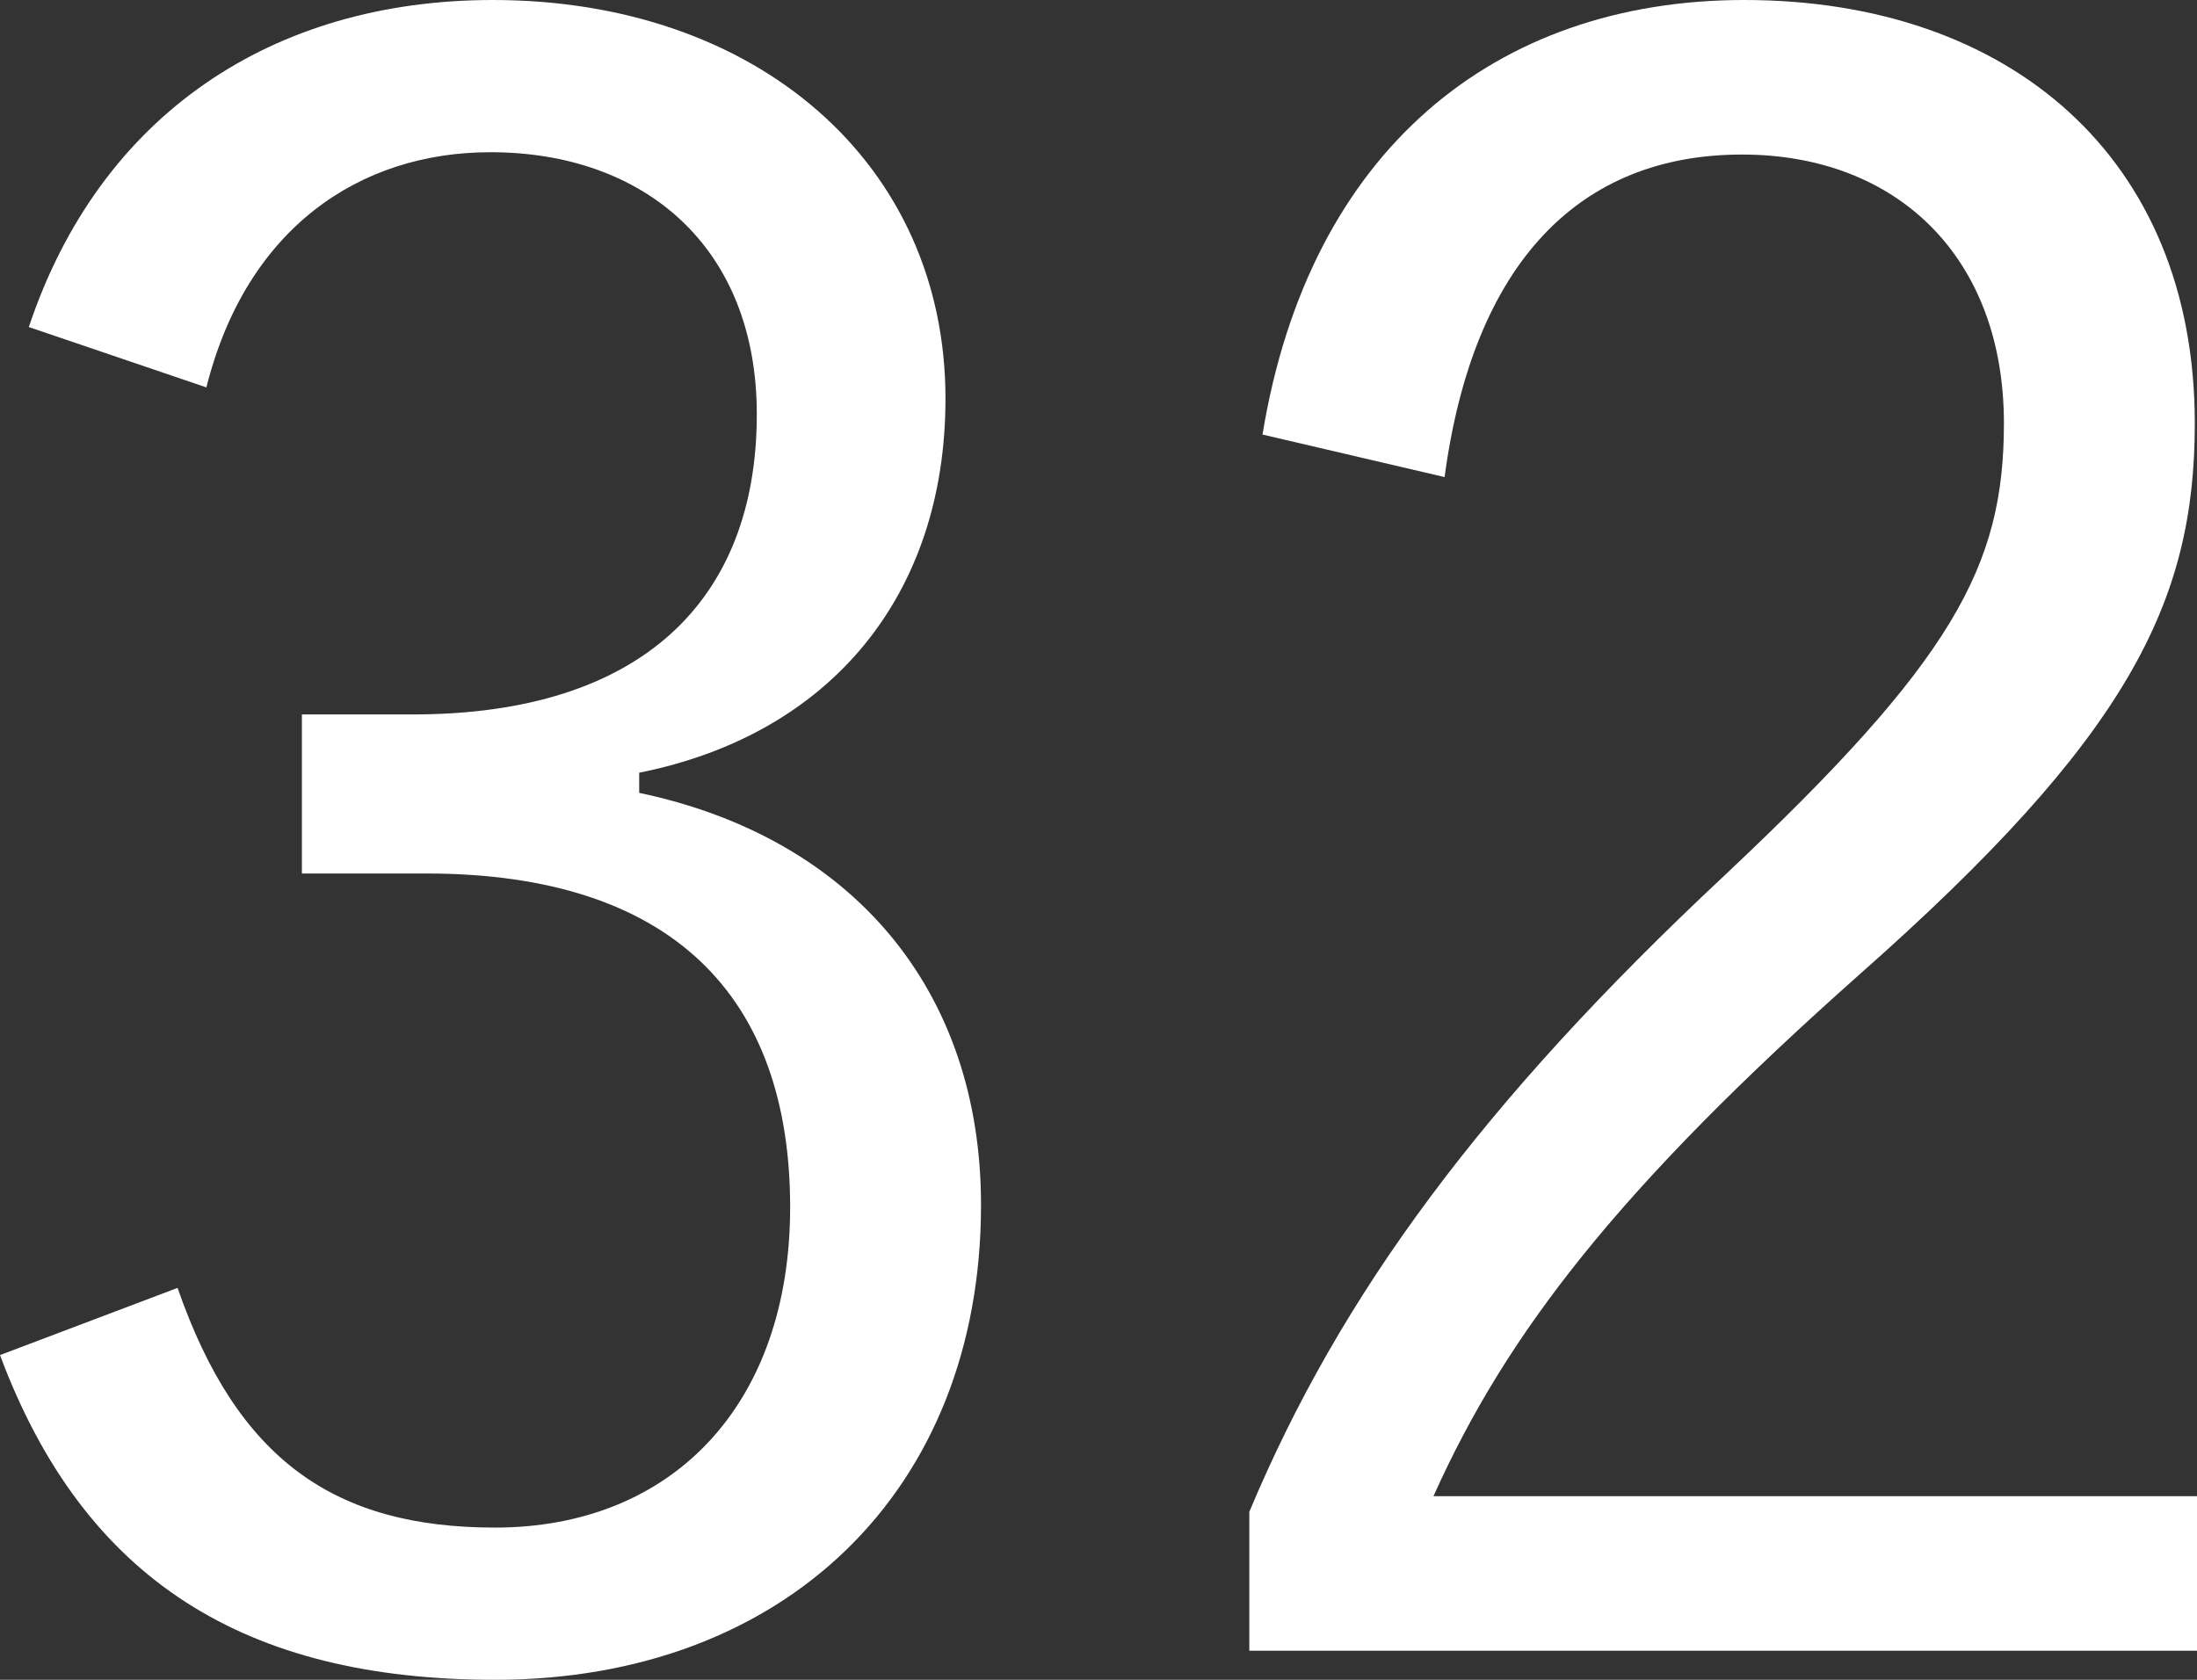
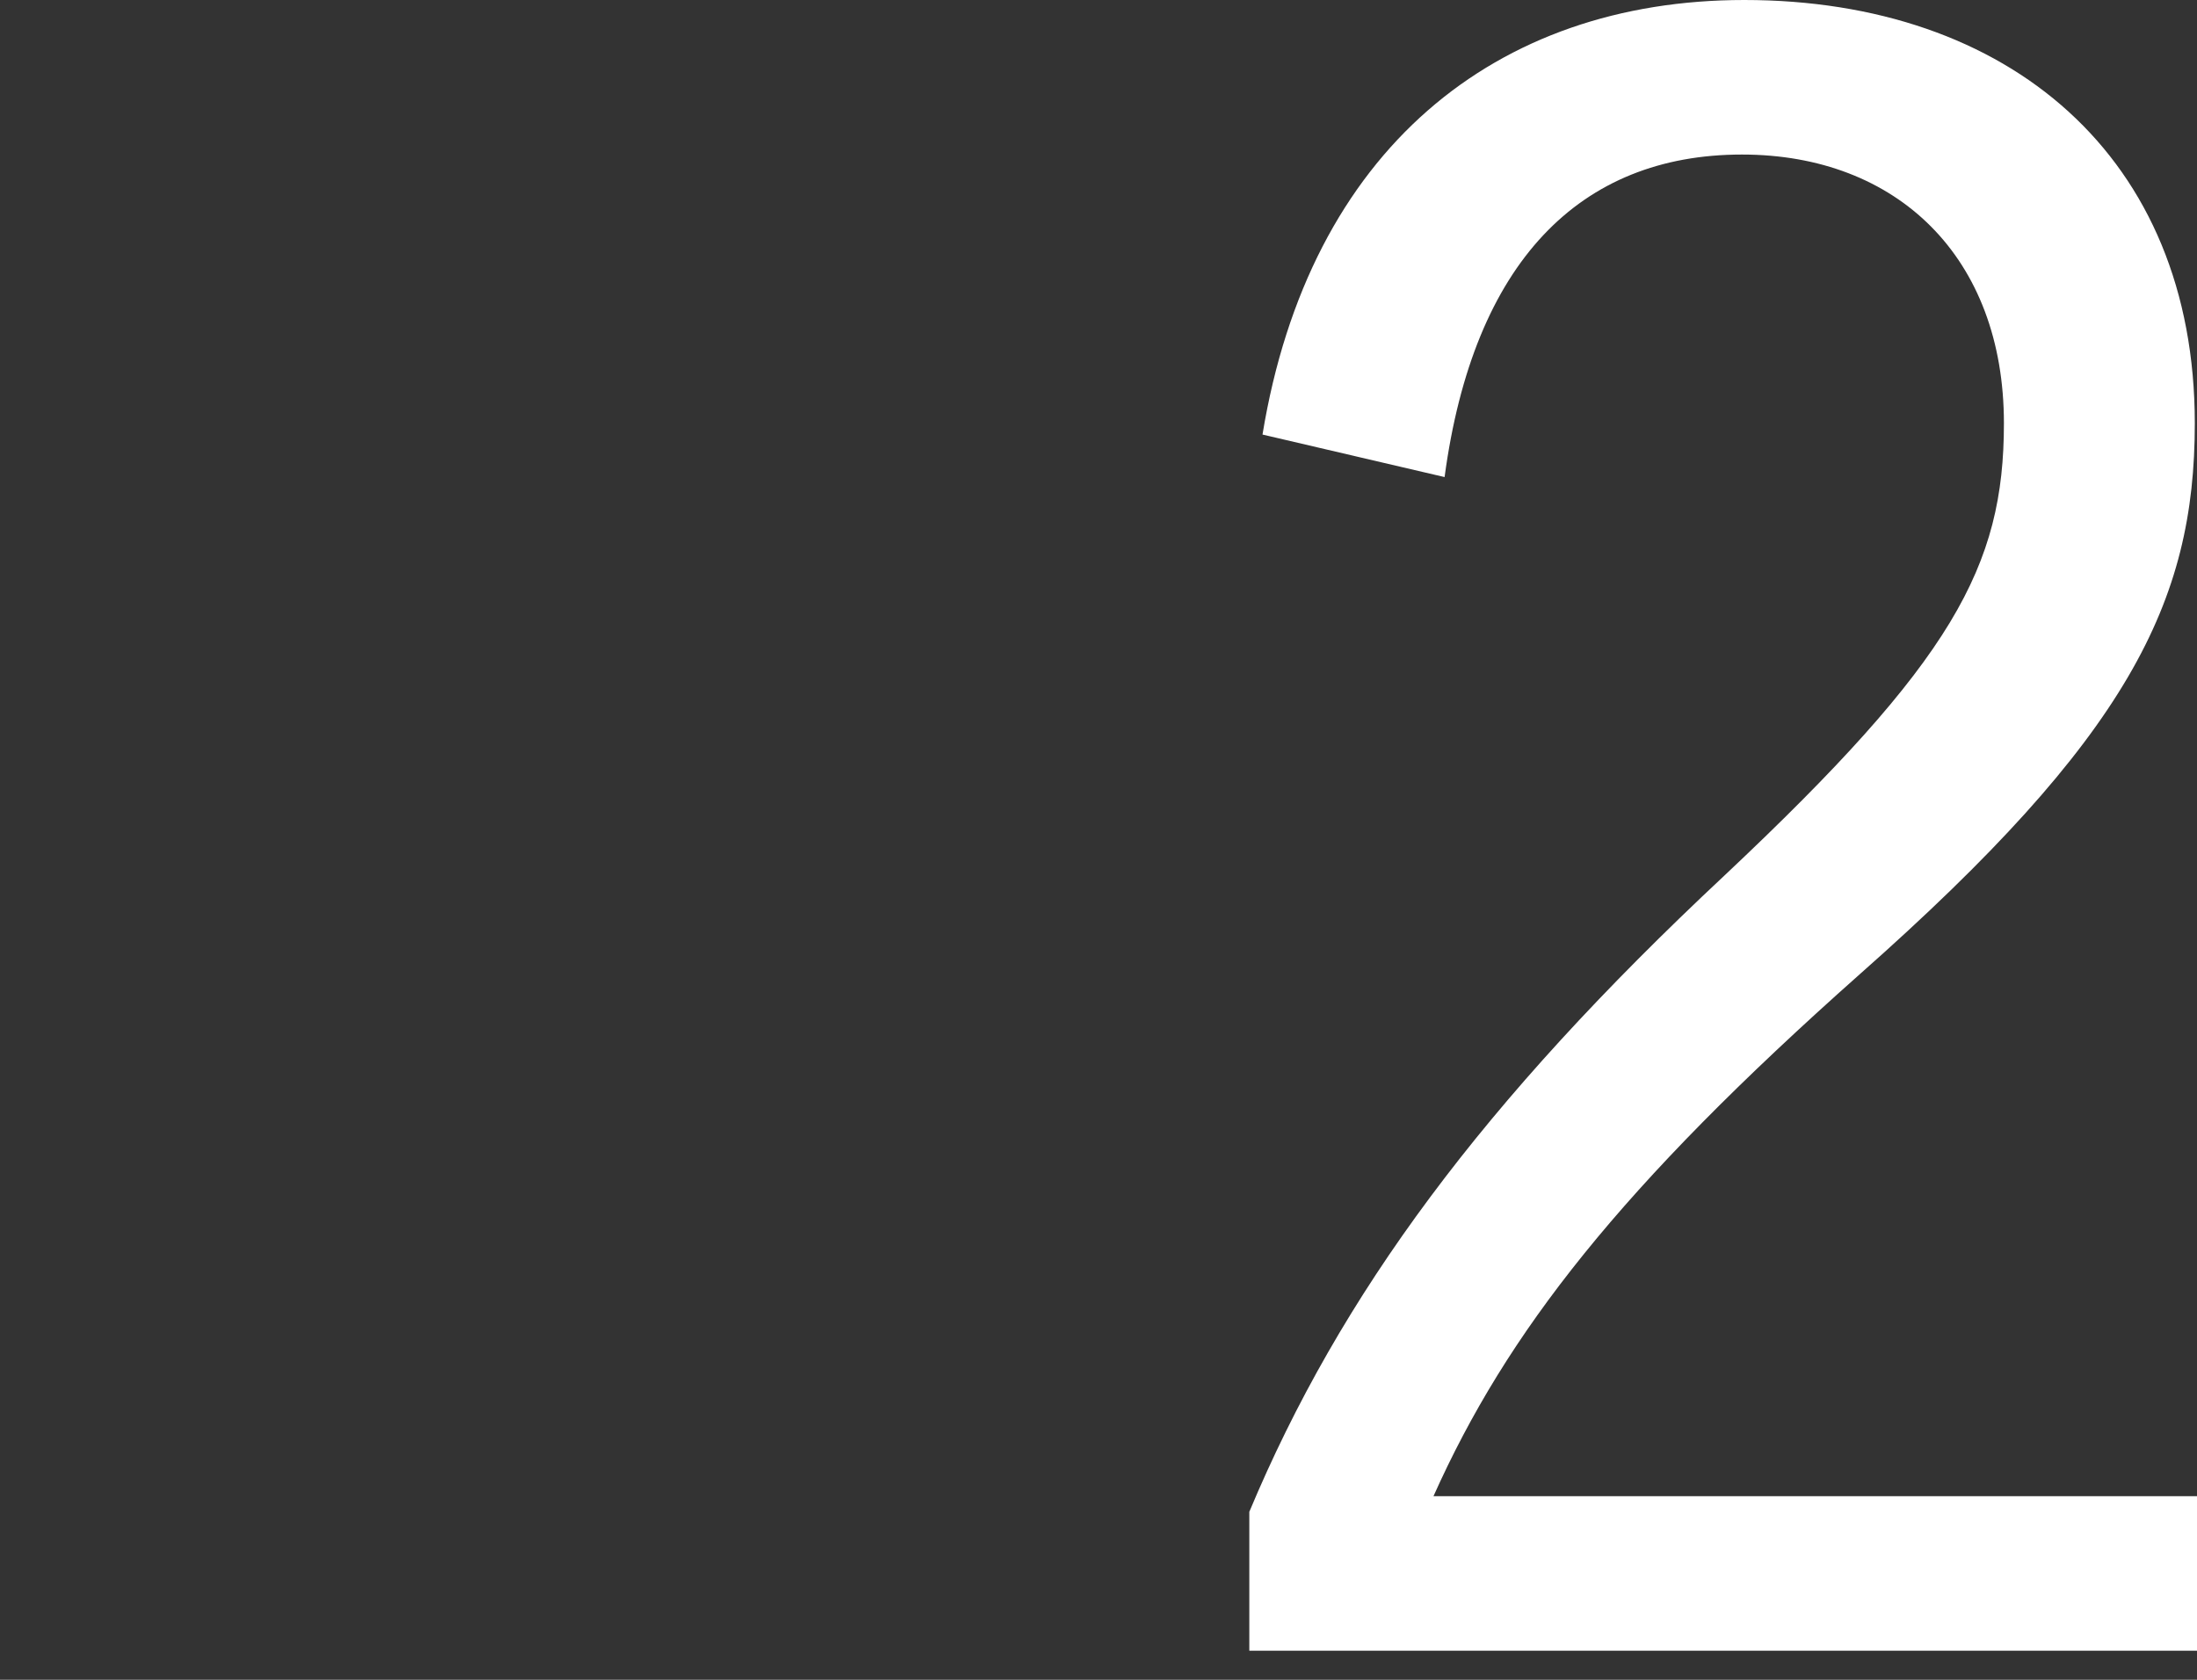
<svg xmlns="http://www.w3.org/2000/svg" version="1.1" id="レイヤー_1" x="0px" y="0px" viewBox="0 0 17 13" enable-background="new 0 0 17 13" xml:space="preserve">
  <rect x="0" y="0" width="17" height="13" fill="#333333" stroke="none" />
-   <path fill="#FFFFFF" d="M0.223,2.531C0.773,0.884,2.112,0,3.813,0c2.044,0,3.503,1.265,3.503,3.085c0,1.525-0.893,2.6-2.37,2.895  v0.156c1.649,0.347,2.645,1.525,2.645,3.189C7.591,11.544,6.063,13,3.83,13C1.906,13,0.653,12.237,0,10.487l1.374-0.52  c0.463,1.335,1.219,1.855,2.456,1.855c1.374,0,2.284-0.953,2.284-2.479c0-1.629-0.91-2.583-2.816-2.583H2.336V5.529h0.858  c1.769,0,2.662-0.884,2.662-2.323c0-1.3-0.876-2.028-2.061-2.028c-1.014,0-1.889,0.589-2.198,1.82L0.223,2.531z" />
  <path fill="#FFFFFF" d="M9.769,3.363C10.13,1.161,11.573,0,13.497,0c2.044,0,3.486,1.213,3.486,3.276  c0,1.387-0.515,2.427-2.593,4.264c-1.855,1.647-2.731,2.773-3.298,4.039H17v1.196H9.667V11.7c0.704-1.681,1.803-3.172,3.675-4.923  c1.769-1.664,2.164-2.392,2.164-3.501c0-1.283-0.824-2.08-2.027-2.08c-1.254,0-2.078,0.832-2.301,2.496L9.769,3.363z" />
</svg>